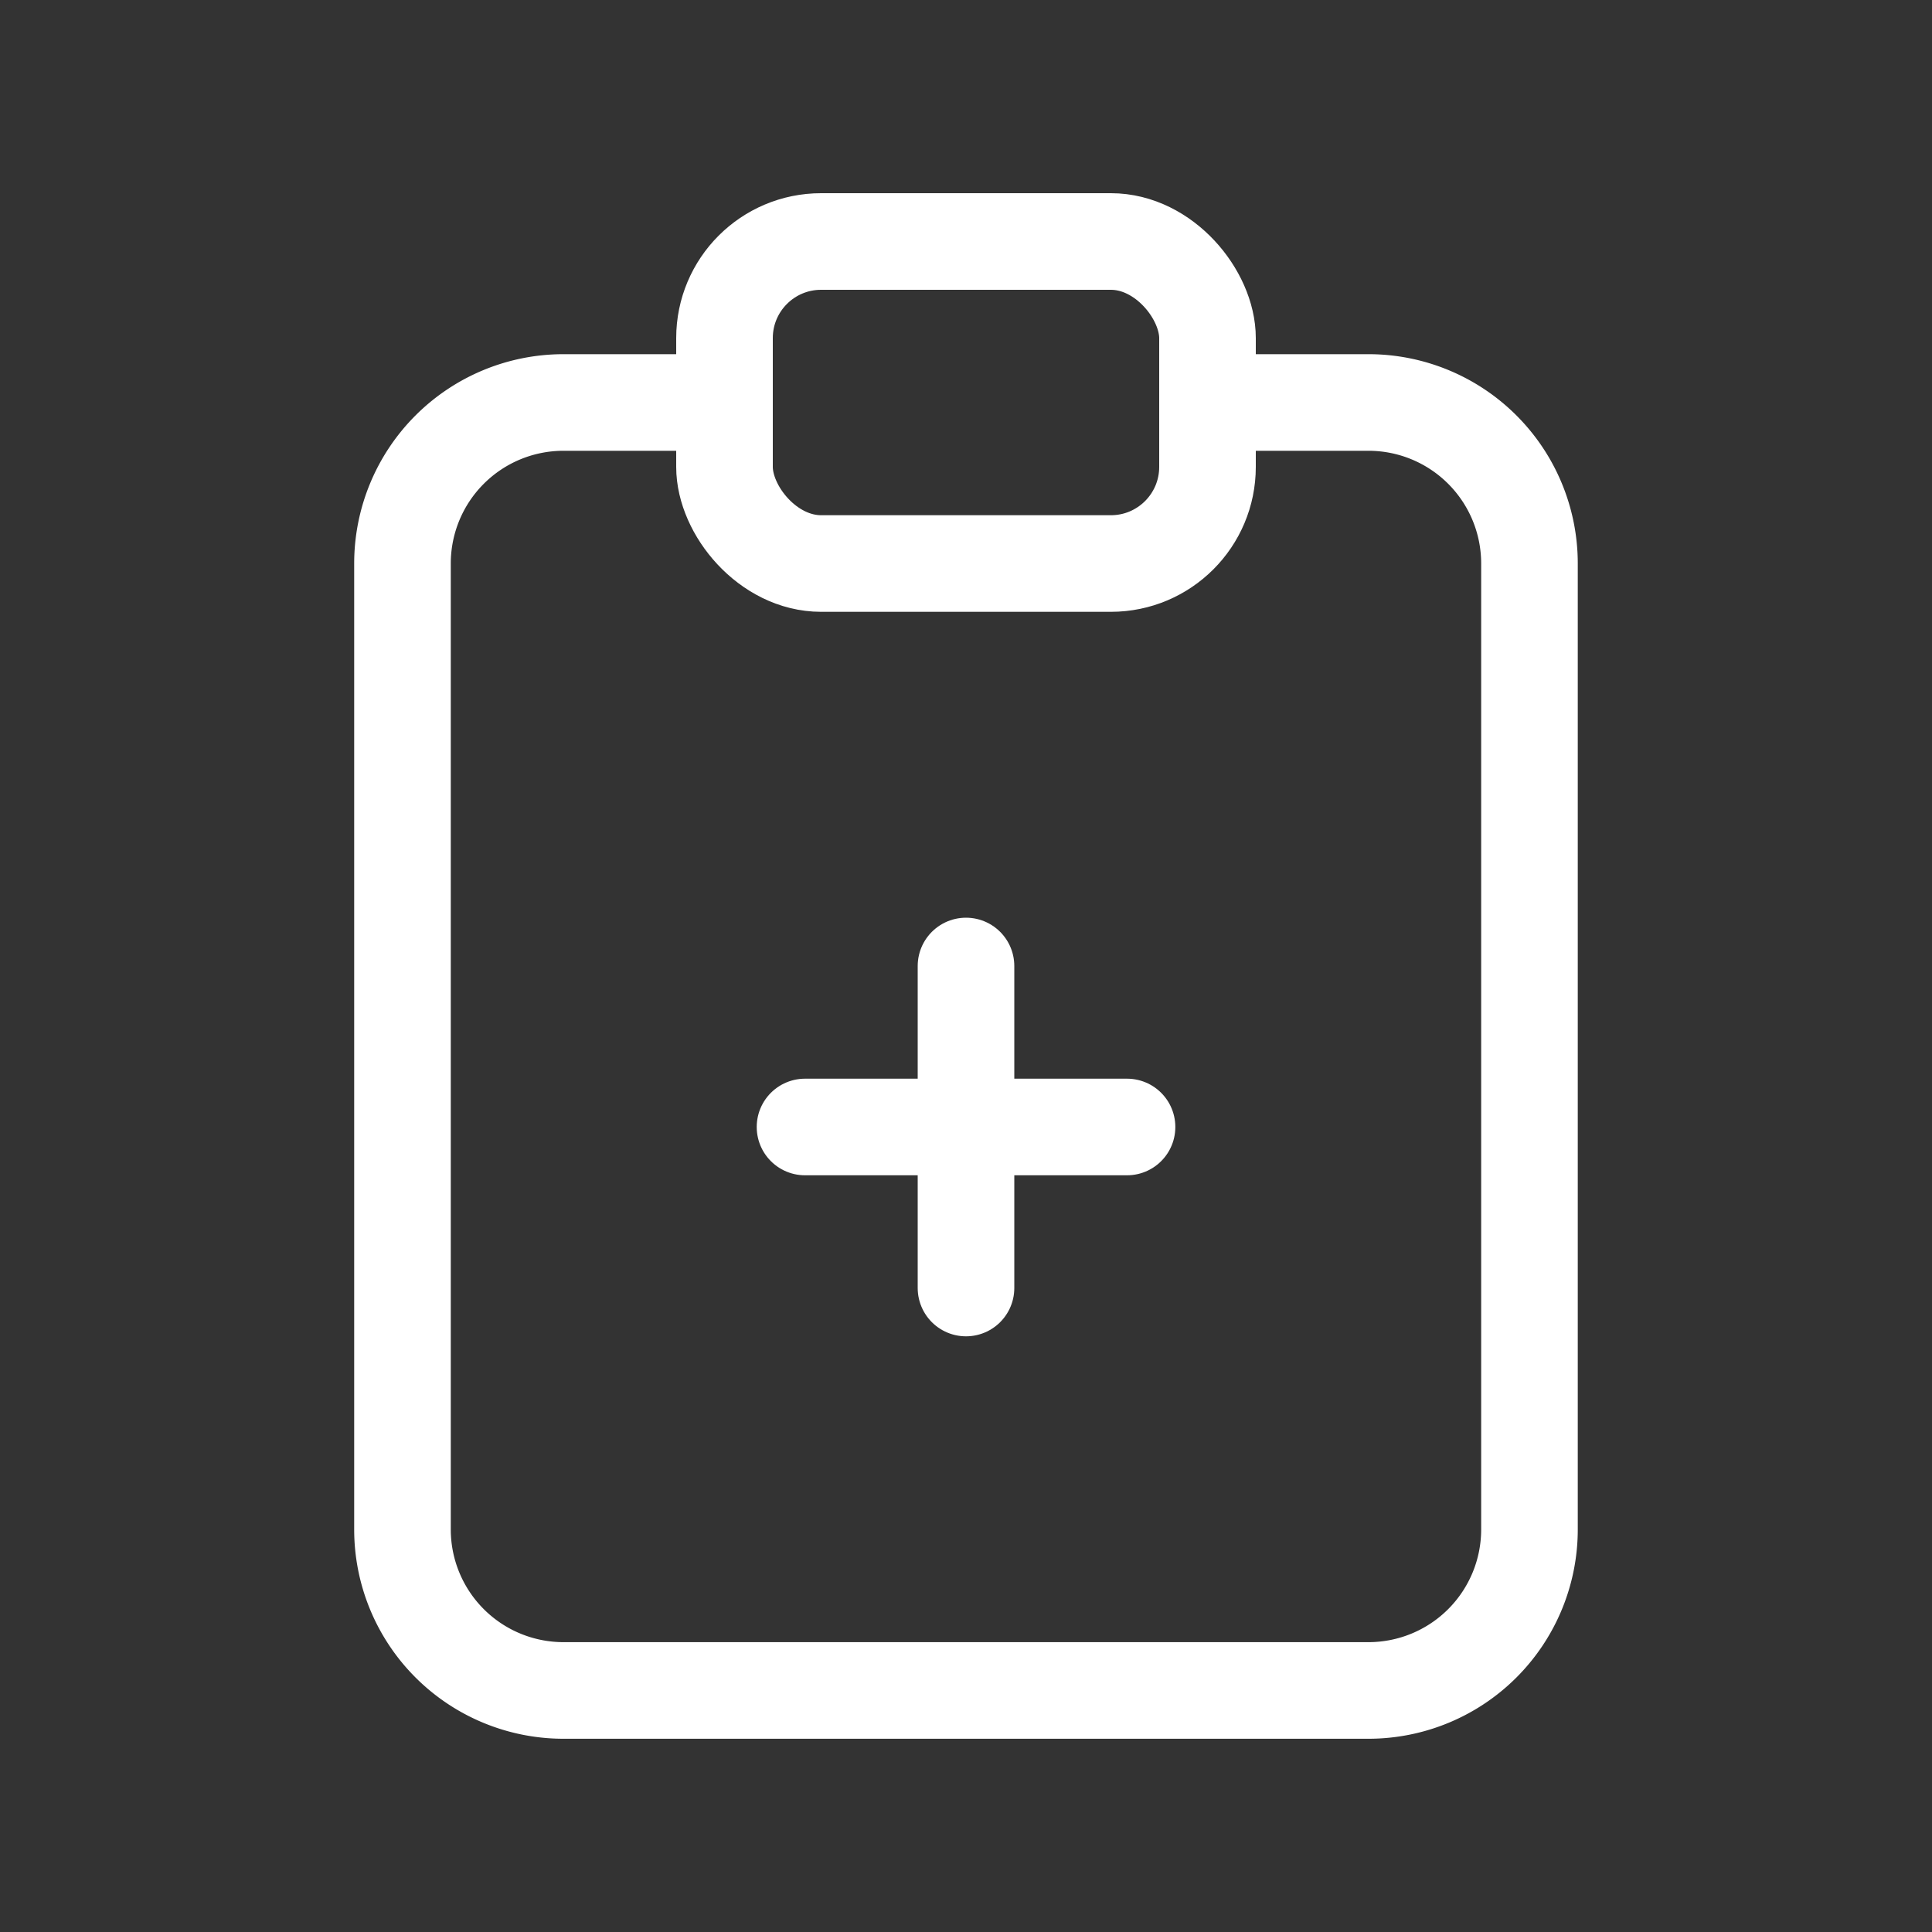
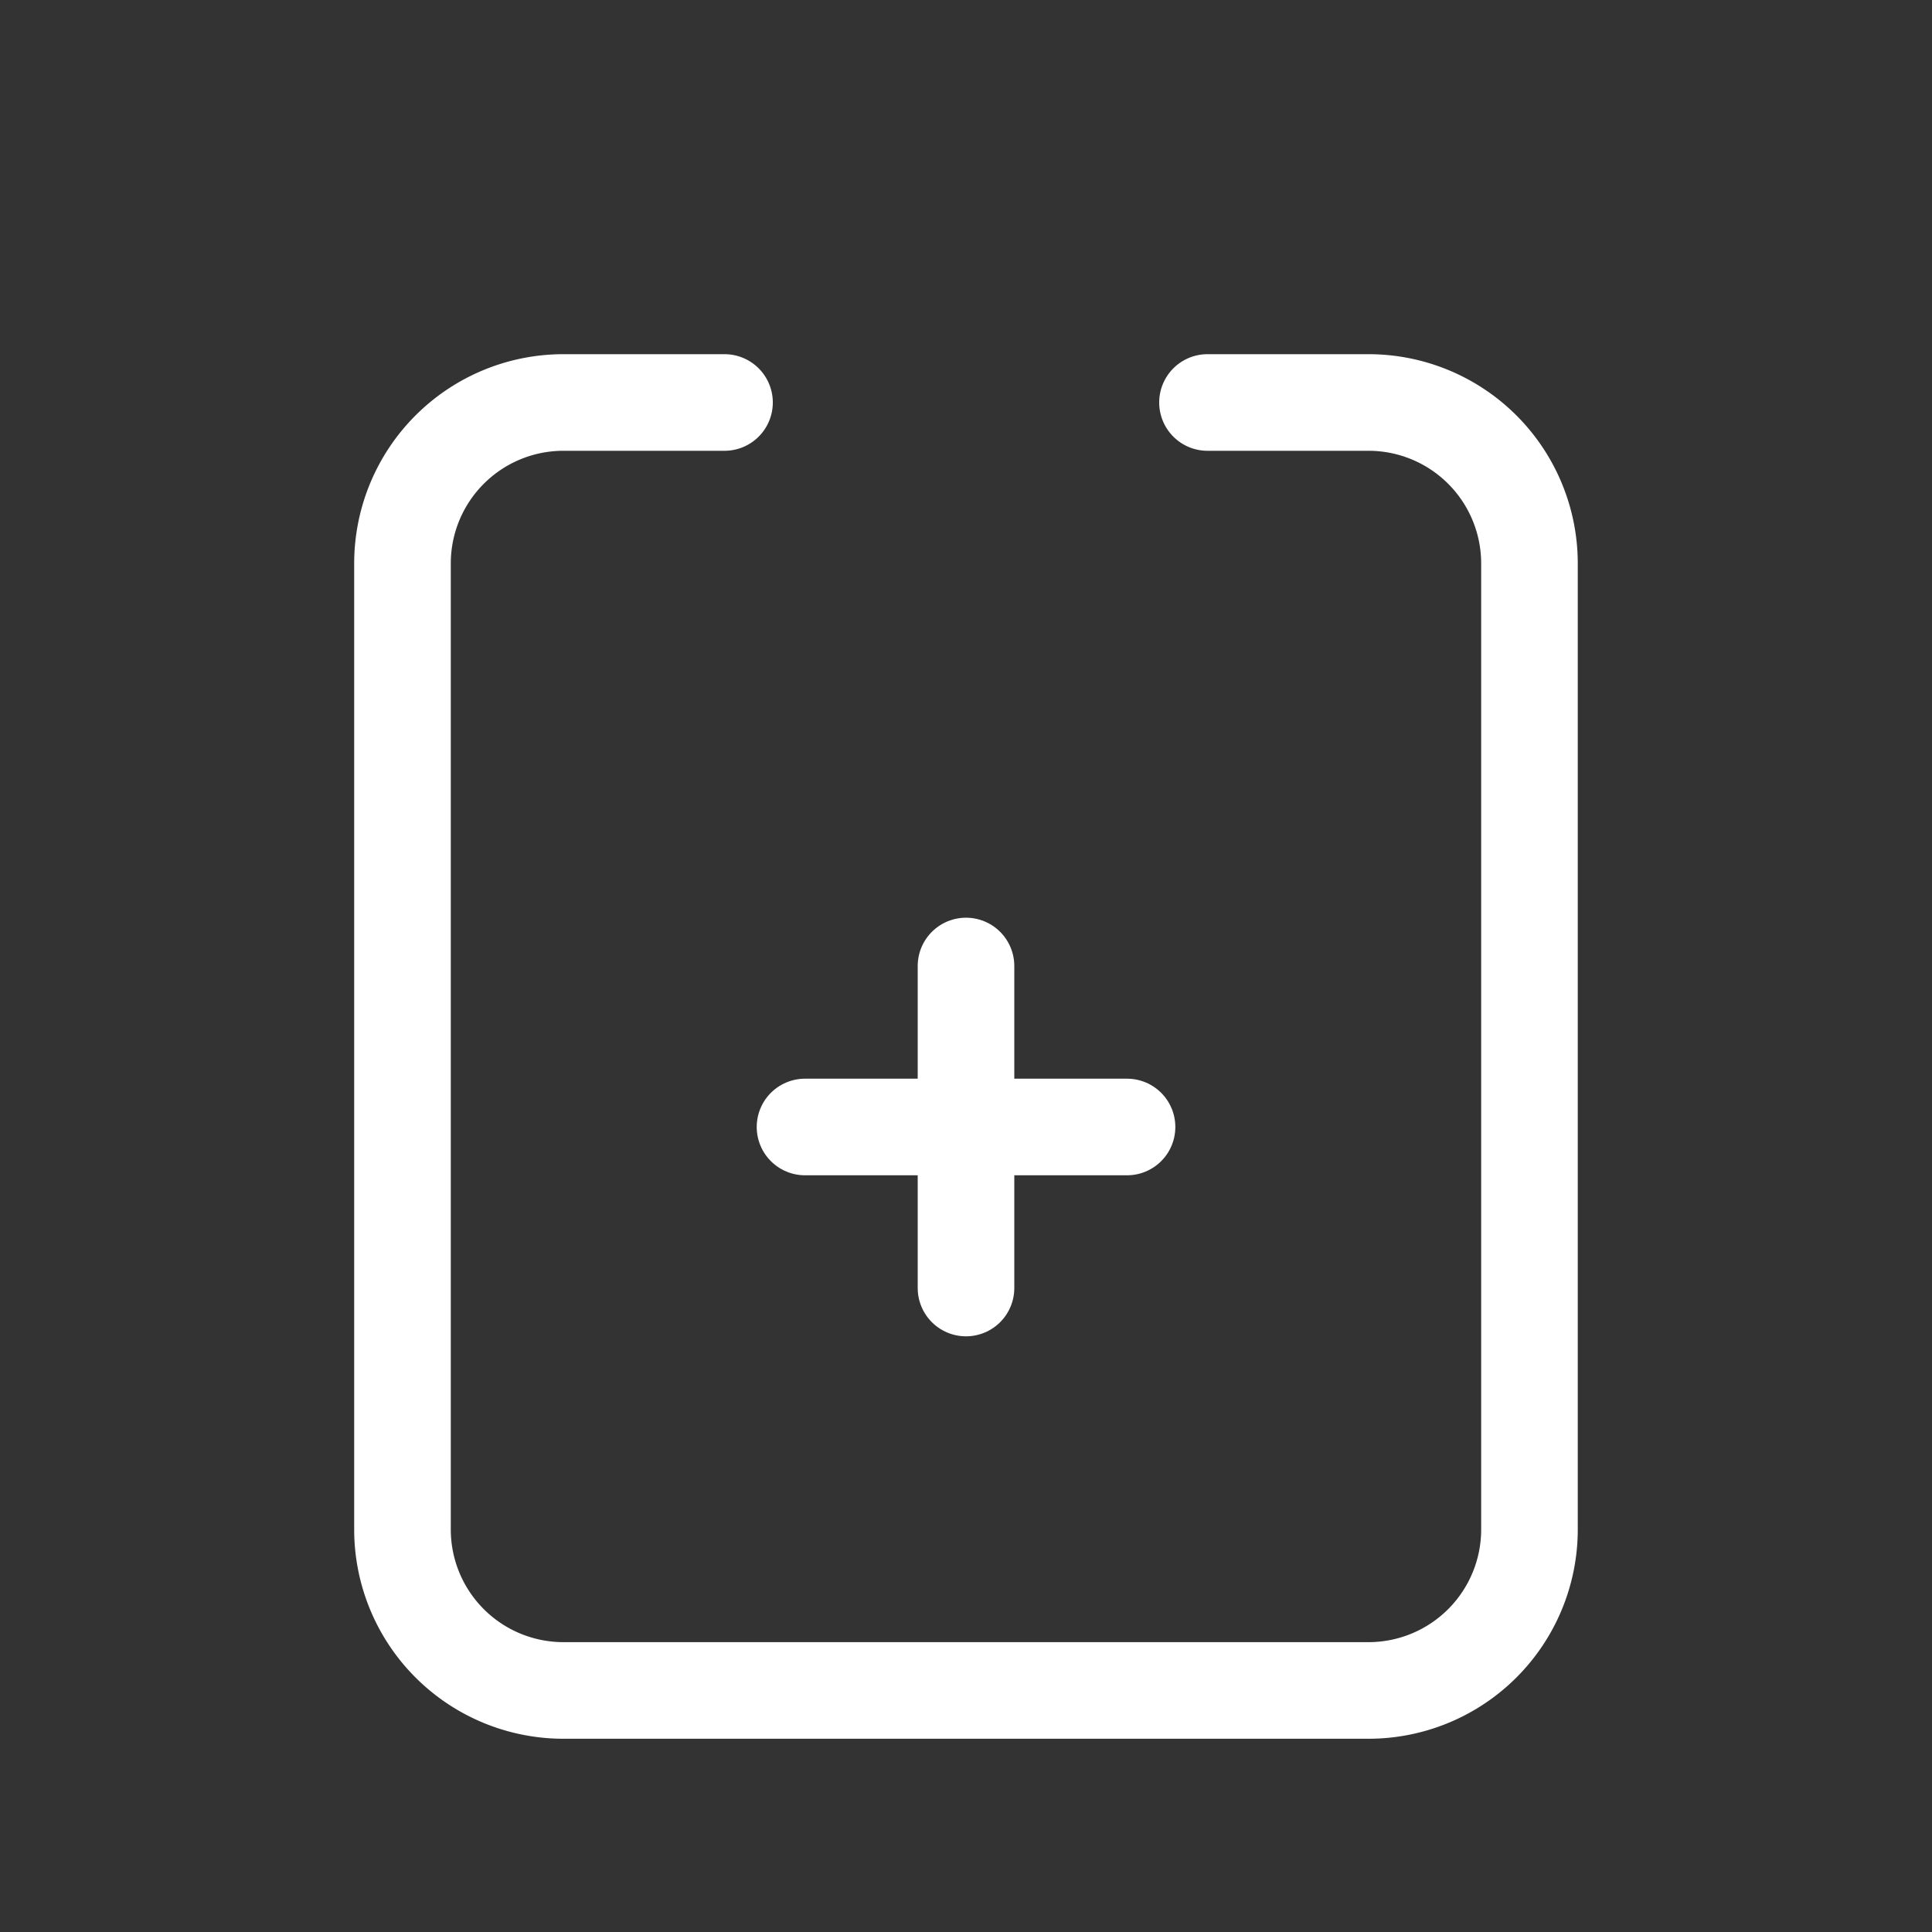
<svg xmlns="http://www.w3.org/2000/svg" id="feature-2" width="40" height="40" viewBox="0 0 40 40">
  <rect x="0" y="0" width="40" height="40" fill="#333333" stroke="none" />
-   <path id="Path_107" data-name="Path 107" d="M0,0H40V40H0Z" fill="none" />
  <path id="Path_108" data-name="Path 108" d="M11.667,5H8.333A3.333,3.333,0,0,0,5,8.333v20a3.333,3.333,0,0,0,3.333,3.333H25a3.333,3.333,0,0,0,3.333-3.333v-20A3.333,3.333,0,0,0,25,5H21.667" transform="translate(3.333 3.333)" fill="none" stroke="#fff" stroke-linecap="round" stroke-linejoin="round" stroke-width="2" />
-   <rect id="Rectangle_114" data-name="Rectangle 114" width="10" height="6.667" rx="2" transform="translate(15 5)" fill="none" stroke="#fff" stroke-linecap="round" stroke-linejoin="round" stroke-width="2" />
  <line id="Line_2" data-name="Line 2" x2="6.667" transform="translate(16.667 23.333)" fill="none" stroke="#fff" stroke-linecap="round" stroke-linejoin="round" stroke-width="2" />
  <line id="Line_3" data-name="Line 3" y2="6.667" transform="translate(20 20)" fill="none" stroke="#fff" stroke-linecap="round" stroke-linejoin="round" stroke-width="2" />
</svg>